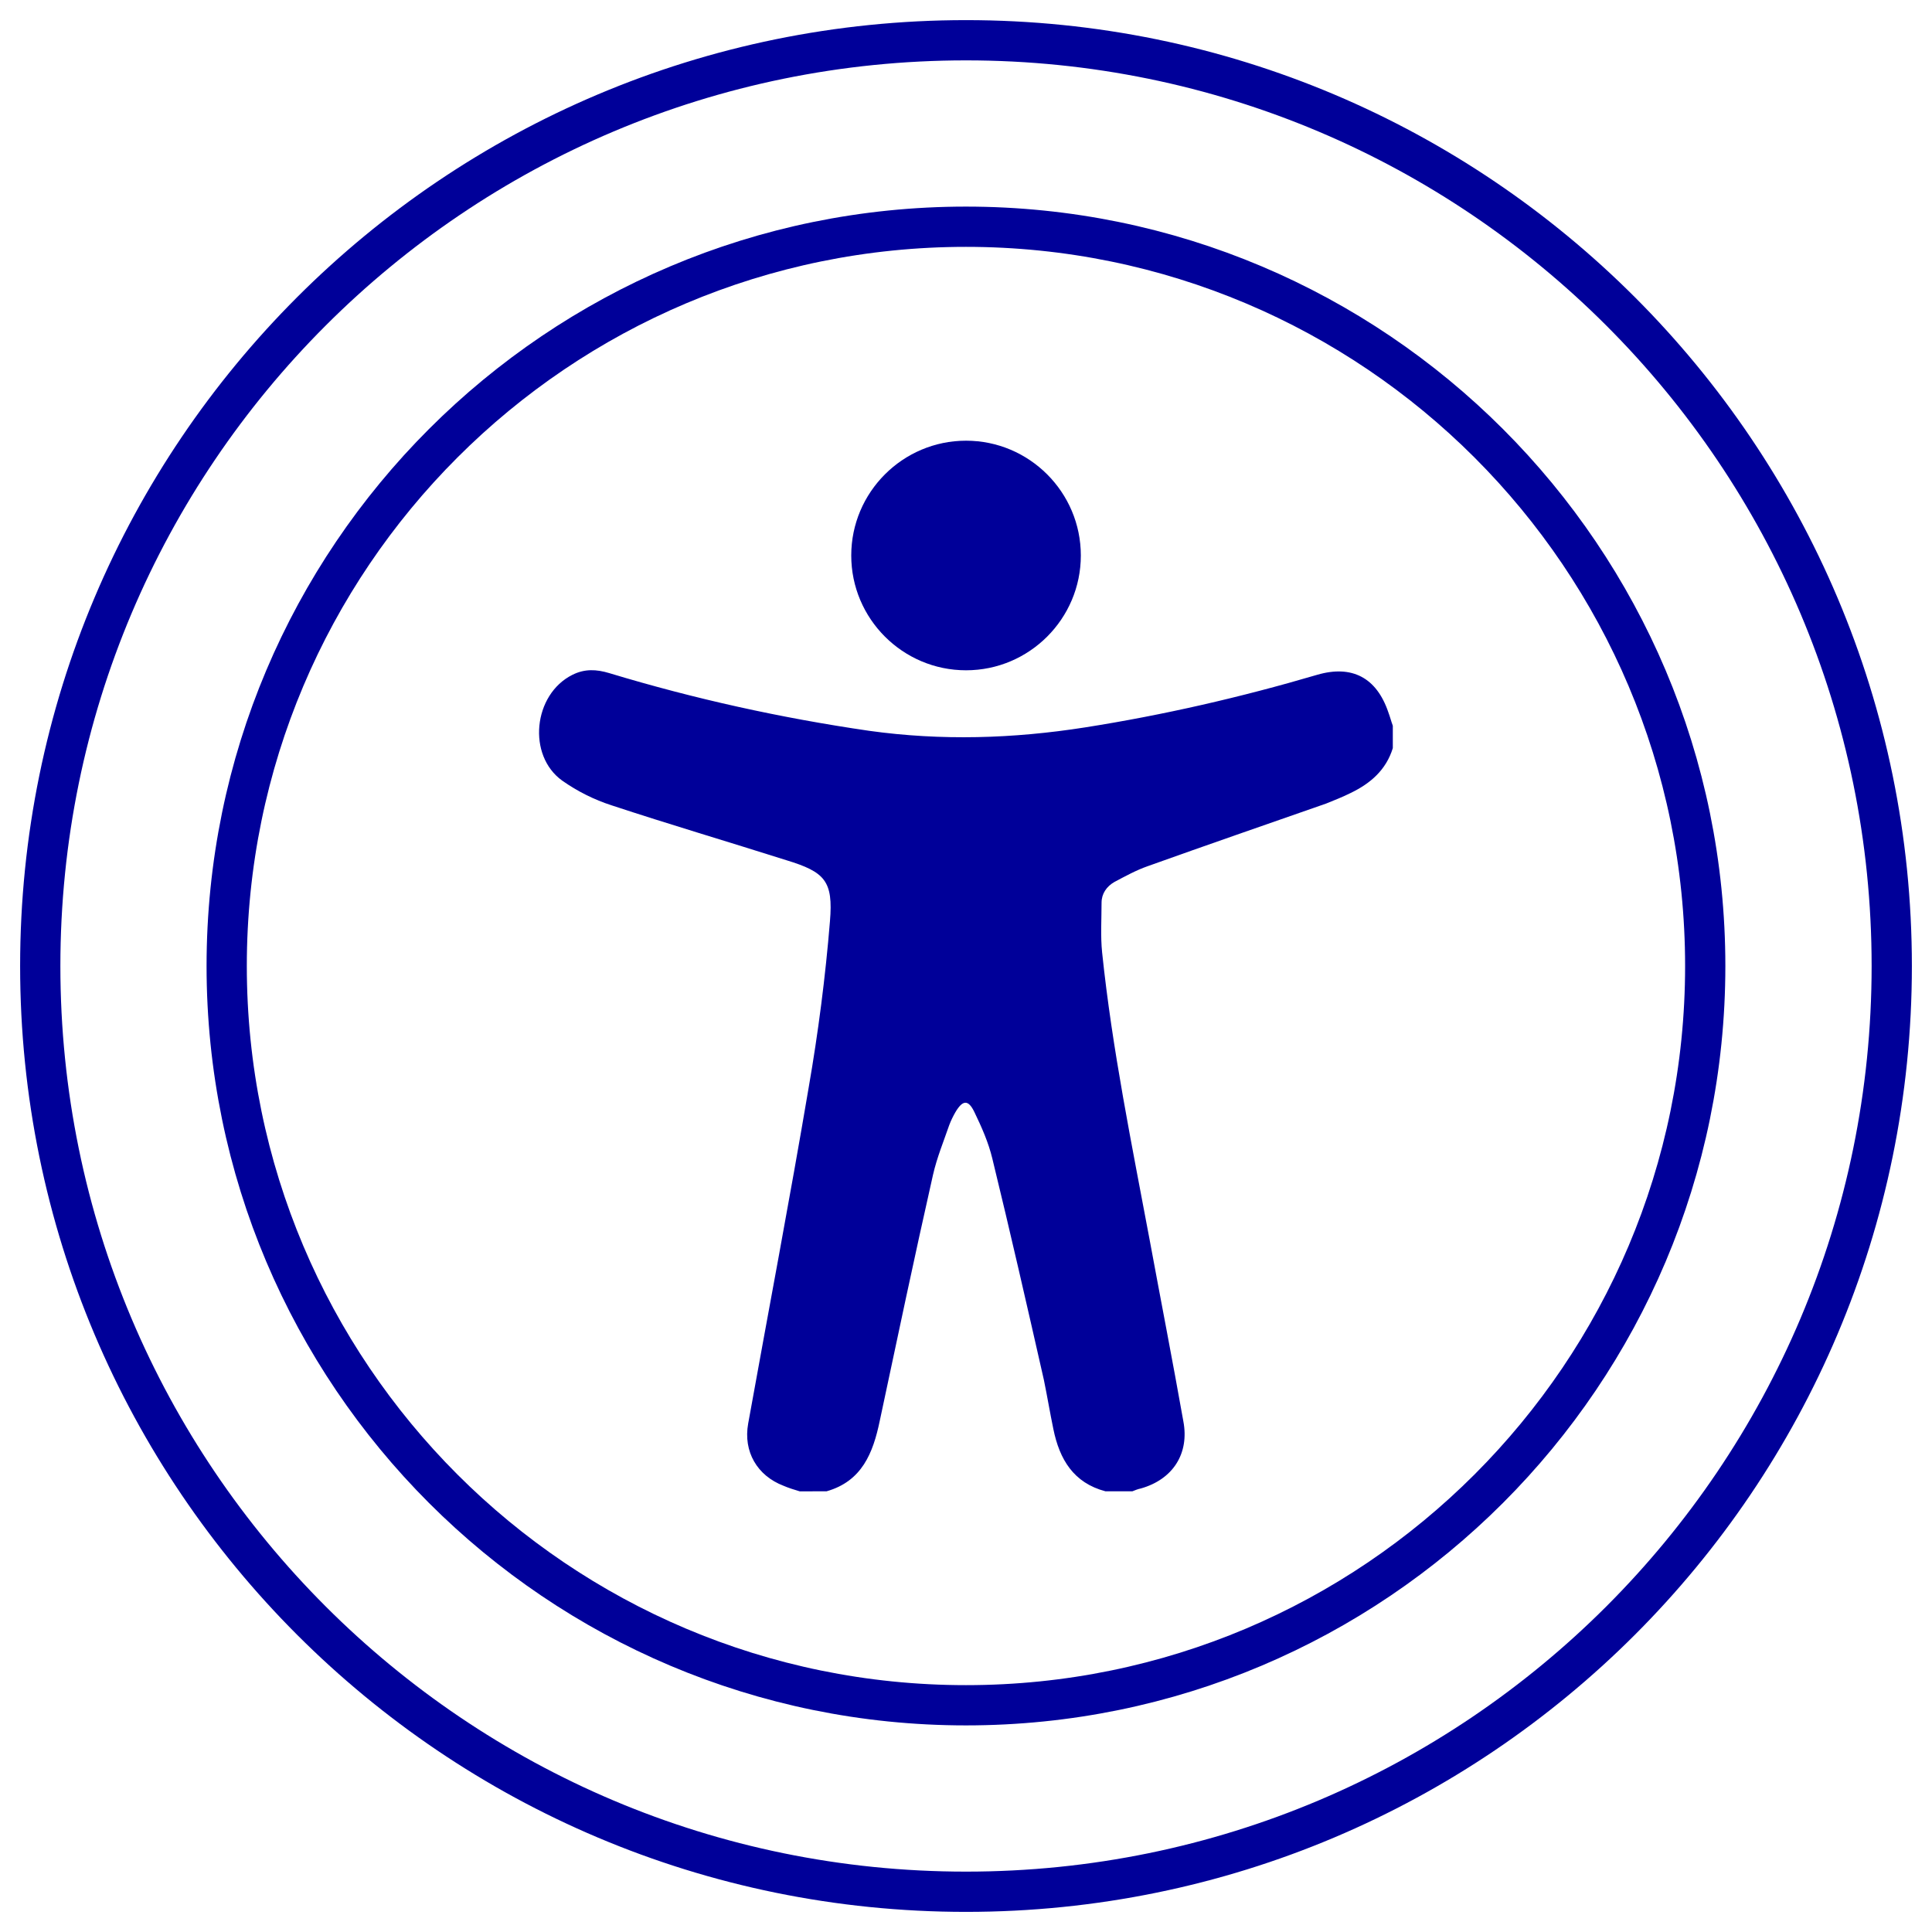
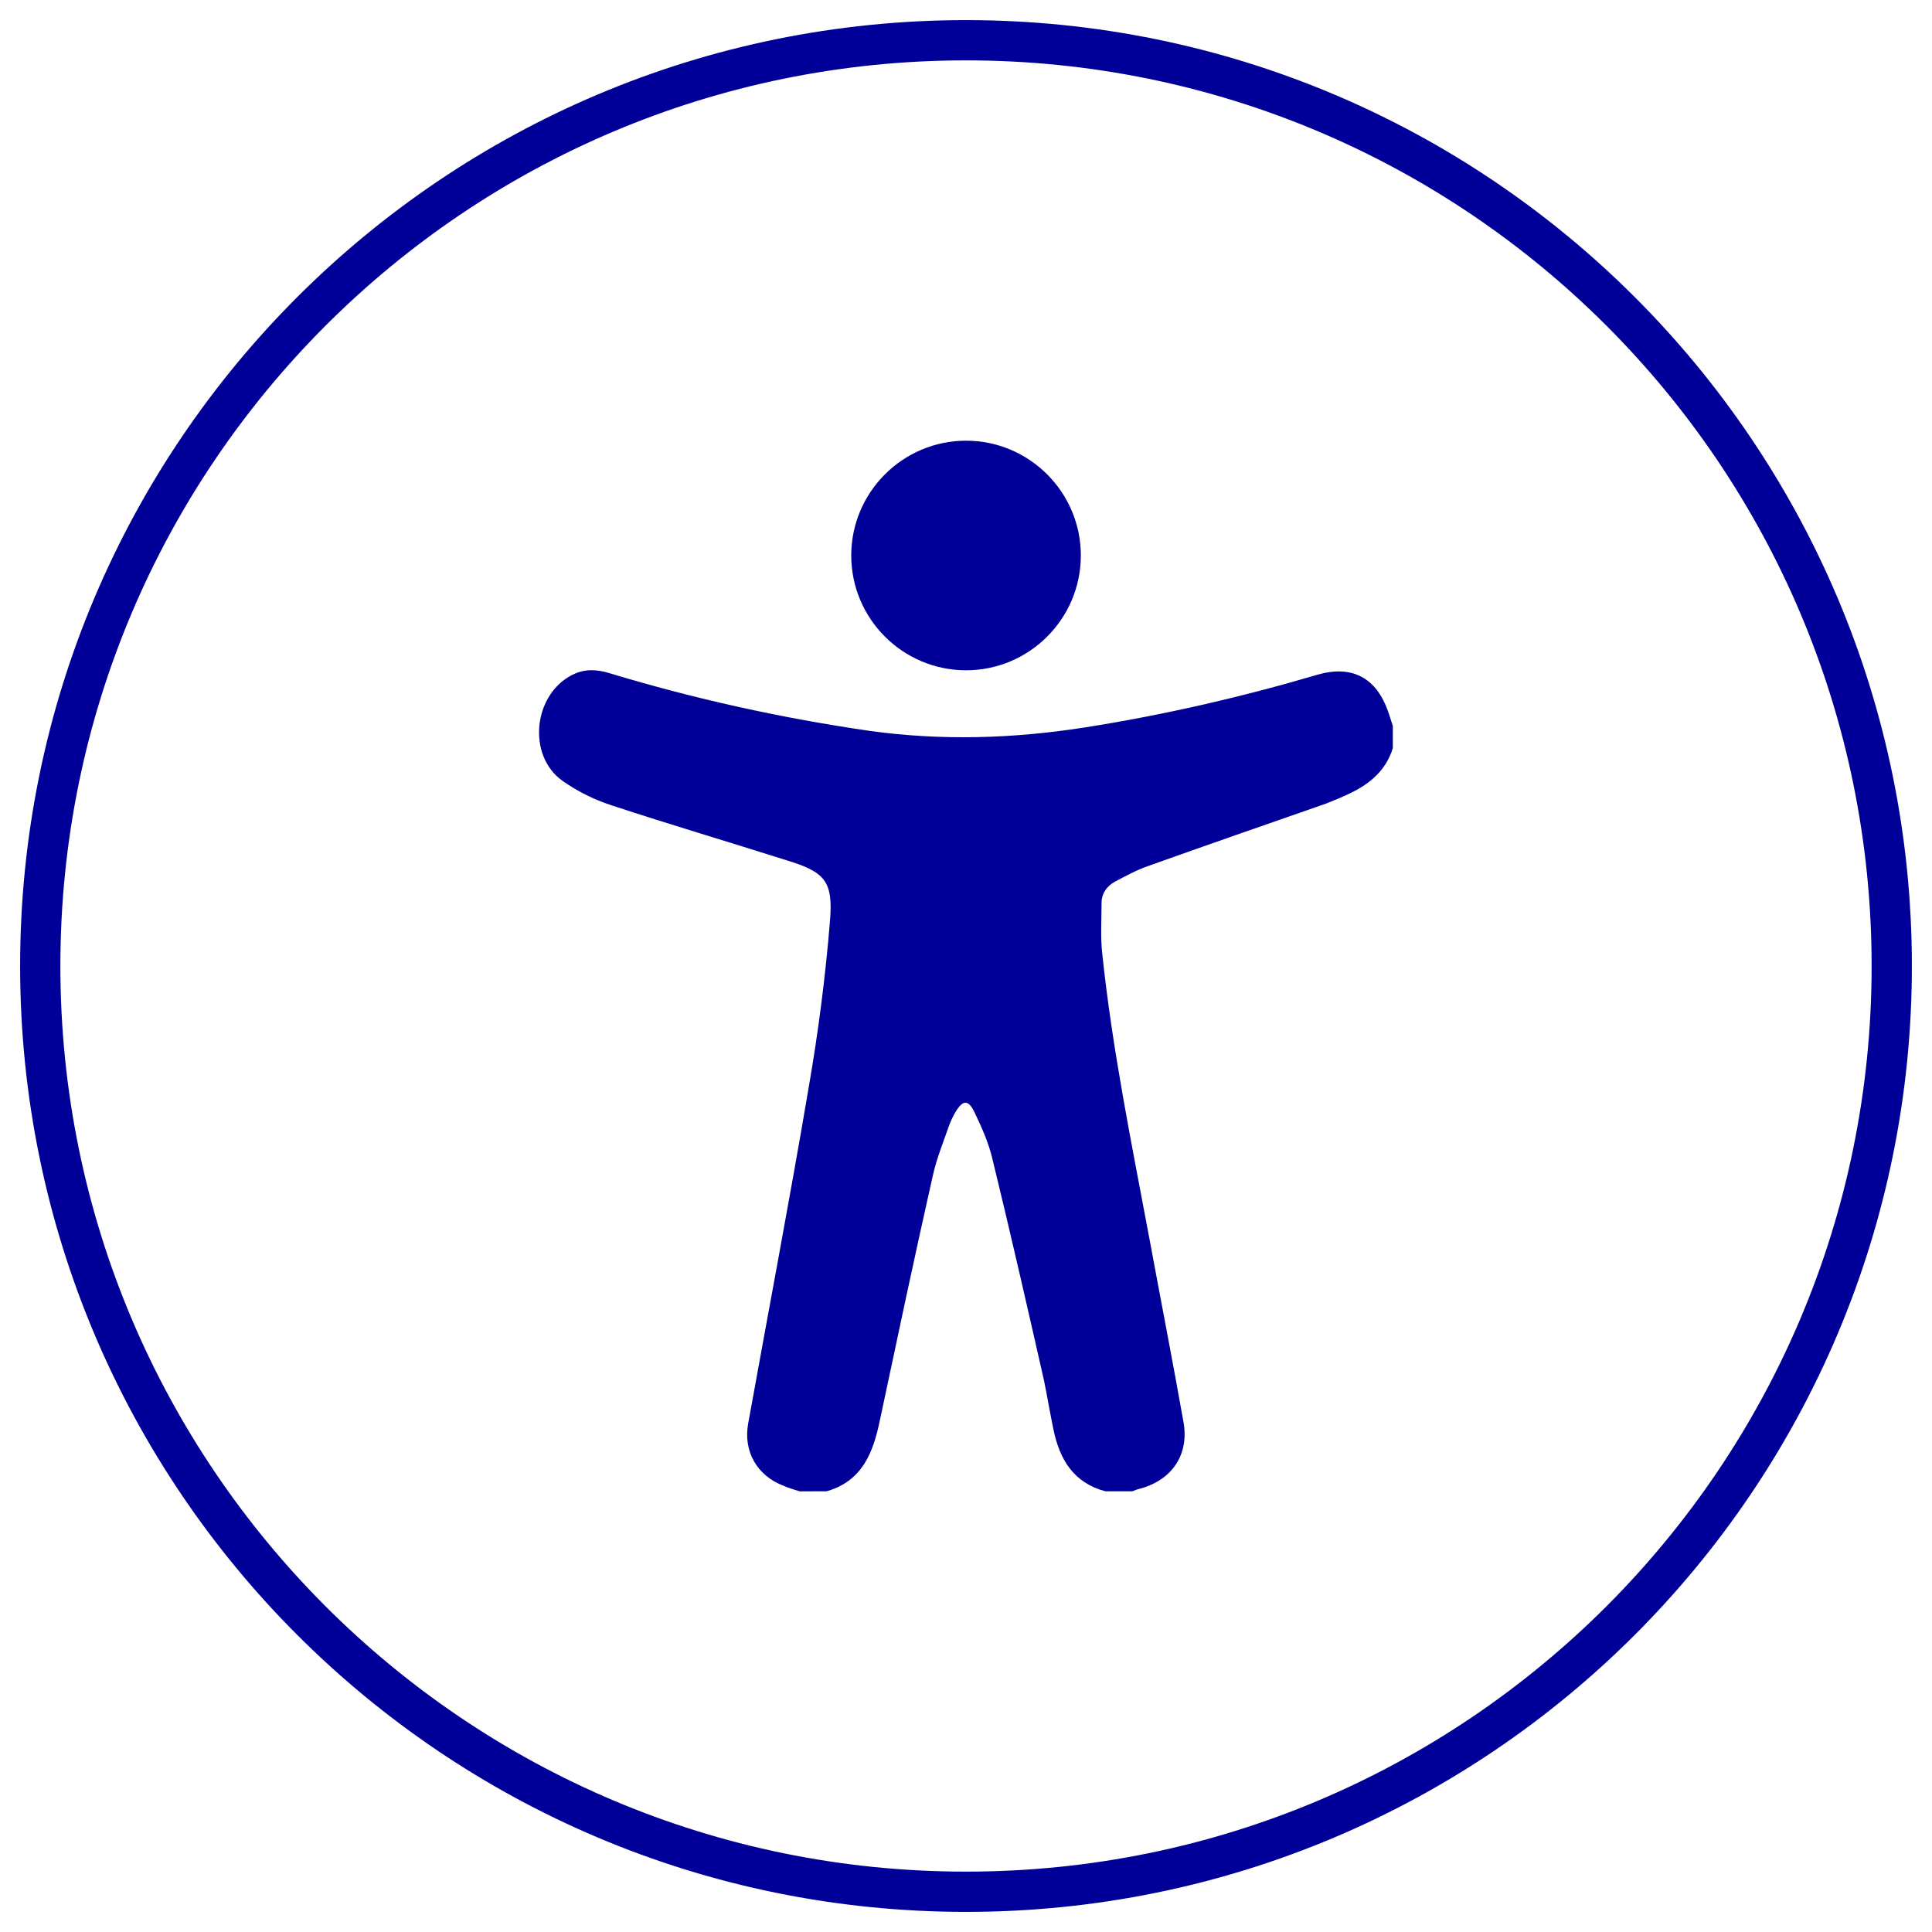
<svg xmlns="http://www.w3.org/2000/svg" fill="none" height="48" viewBox="0 0 48 48" width="48">
-   <path d="m24 47c12.703 0 23-10.297 23-23s-10.297-23-23-23-23 10.297-23 23 10.297 23 23 23z" stroke="#009" stroke-linecap="round" stroke-linejoin="round" />
-   <path d="m23.999 42.367c10.144 0 18.367-8.223 18.367-18.367s-8.223-18.367-18.367-18.367-18.367 8.223-18.367 18.367 8.223 18.367 18.367 18.367z" stroke="#009" stroke-linecap="round" stroke-linejoin="round" />
+   <path d="m24 47c12.703 0 23-10.297 23-23s-10.297-23-23-23-23 10.297-23 23 10.297 23 23 23" stroke="#009" stroke-linecap="round" stroke-linejoin="round" />
  <g fill="#009">
    <path d="m19.869 37.052c-.139-.042-.278-.084-.404-.139-.654-.251-1.002-.849-.877-1.544.501-2.783 1.03-5.552 1.503-8.348.237-1.364.417-2.755.529-4.133.084-1.002-.125-1.224-1.085-1.517-1.447-.459-2.908-.89-4.341-1.363-.431-.139-.849-.348-1.224-.612-.877-.626-.724-2.143.251-2.63.306-.153.598-.139.918-.042 2.115.64 4.258 1.113 6.456 1.433 1.795.25 3.576.195 5.357-.084 1.948-.306 3.882-.751 5.774-1.308.863-.251 1.475.07 1.767.932.042.111.07.223.111.334v.556c-.167.543-.556.877-1.044 1.113-.195.097-.404.181-.612.264-1.475.515-2.964 1.03-4.439 1.558-.278.097-.557.25-.821.39-.195.111-.32.292-.32.515 0 .417-.028.835.014 1.238.251 2.407.738 4.772 1.183 7.152.278 1.503.571 3.006.835 4.494.153.807-.264 1.447-1.058 1.67-.07.014-.139.042-.209.07h-.668c-.793-.209-1.141-.793-1.294-1.544-.084-.404-.153-.821-.236-1.224-.417-1.837-.835-3.673-1.28-5.496-.097-.404-.264-.779-.445-1.155-.153-.32-.292-.306-.473 0-.056.097-.111.209-.153.32-.139.404-.306.807-.404 1.238-.459 2.031-.89 4.077-1.322 6.108-.167.807-.445 1.503-1.322 1.753z" />
    <path d="m24.001 10.949c1.572 0 2.852 1.28 2.852 2.852s-1.28 2.852-2.852 2.852-2.852-1.28-2.852-2.852 1.28-2.852 2.852-2.852z" />
  </g>
</svg>